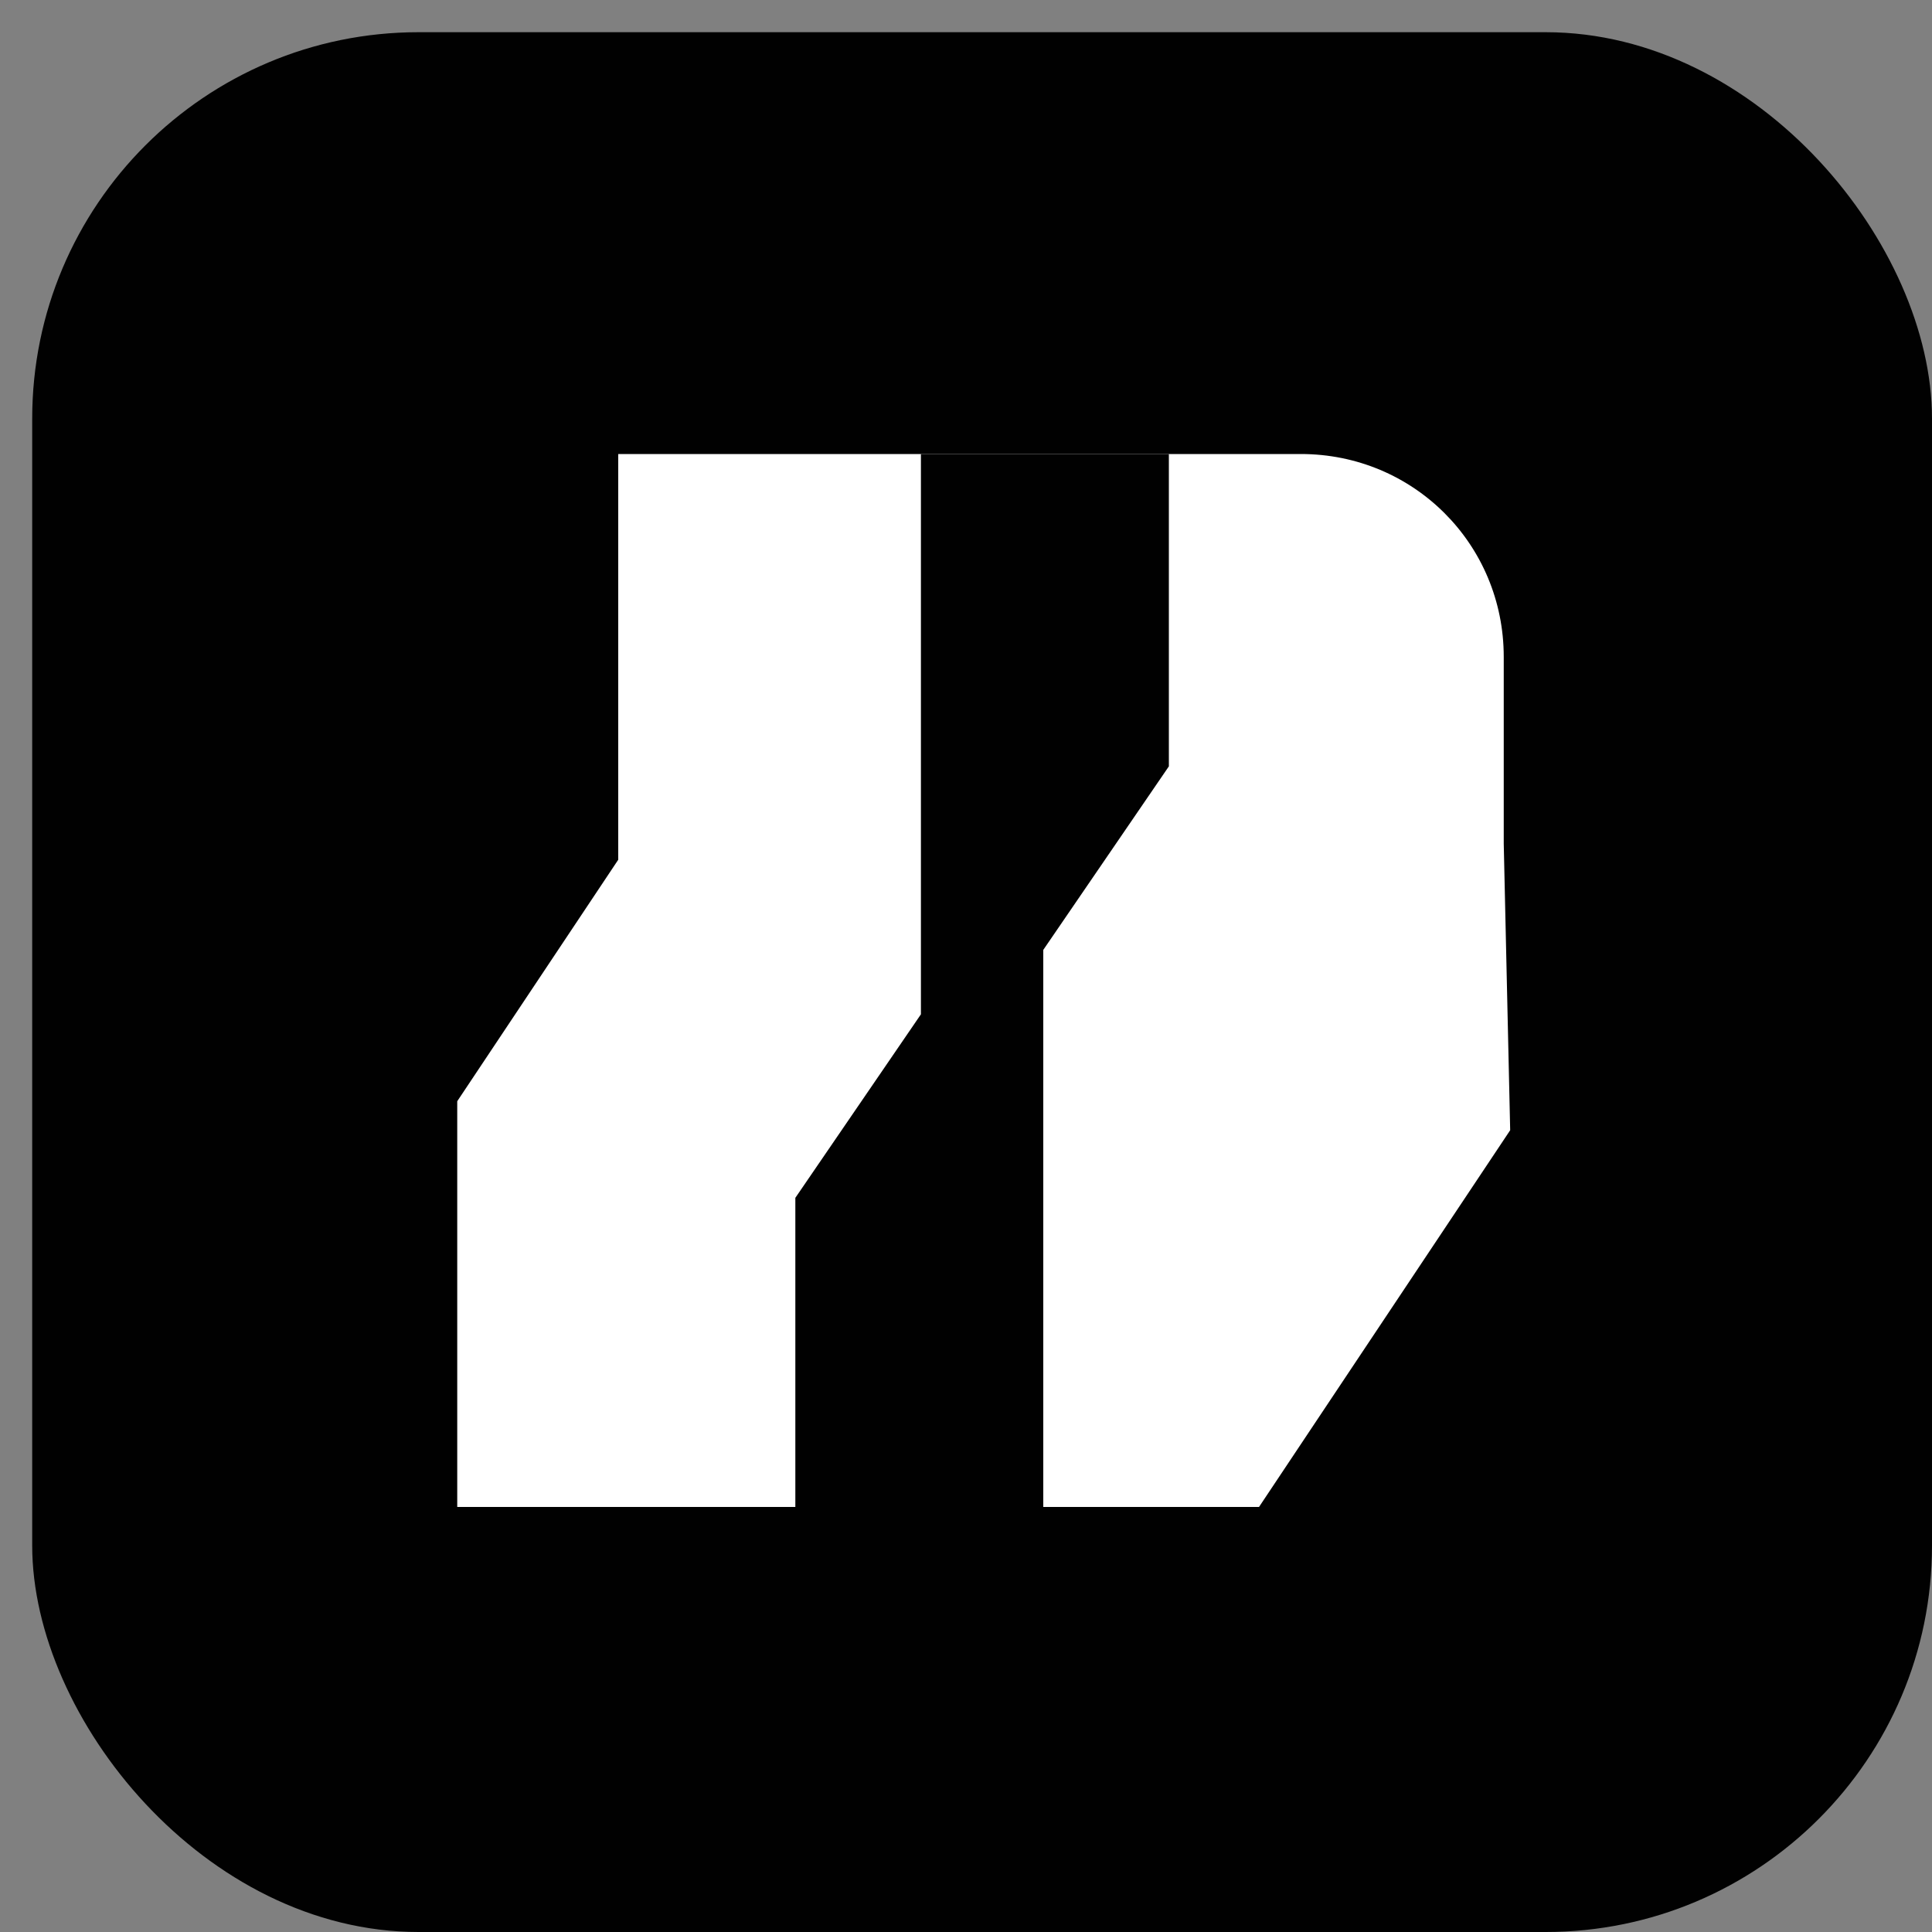
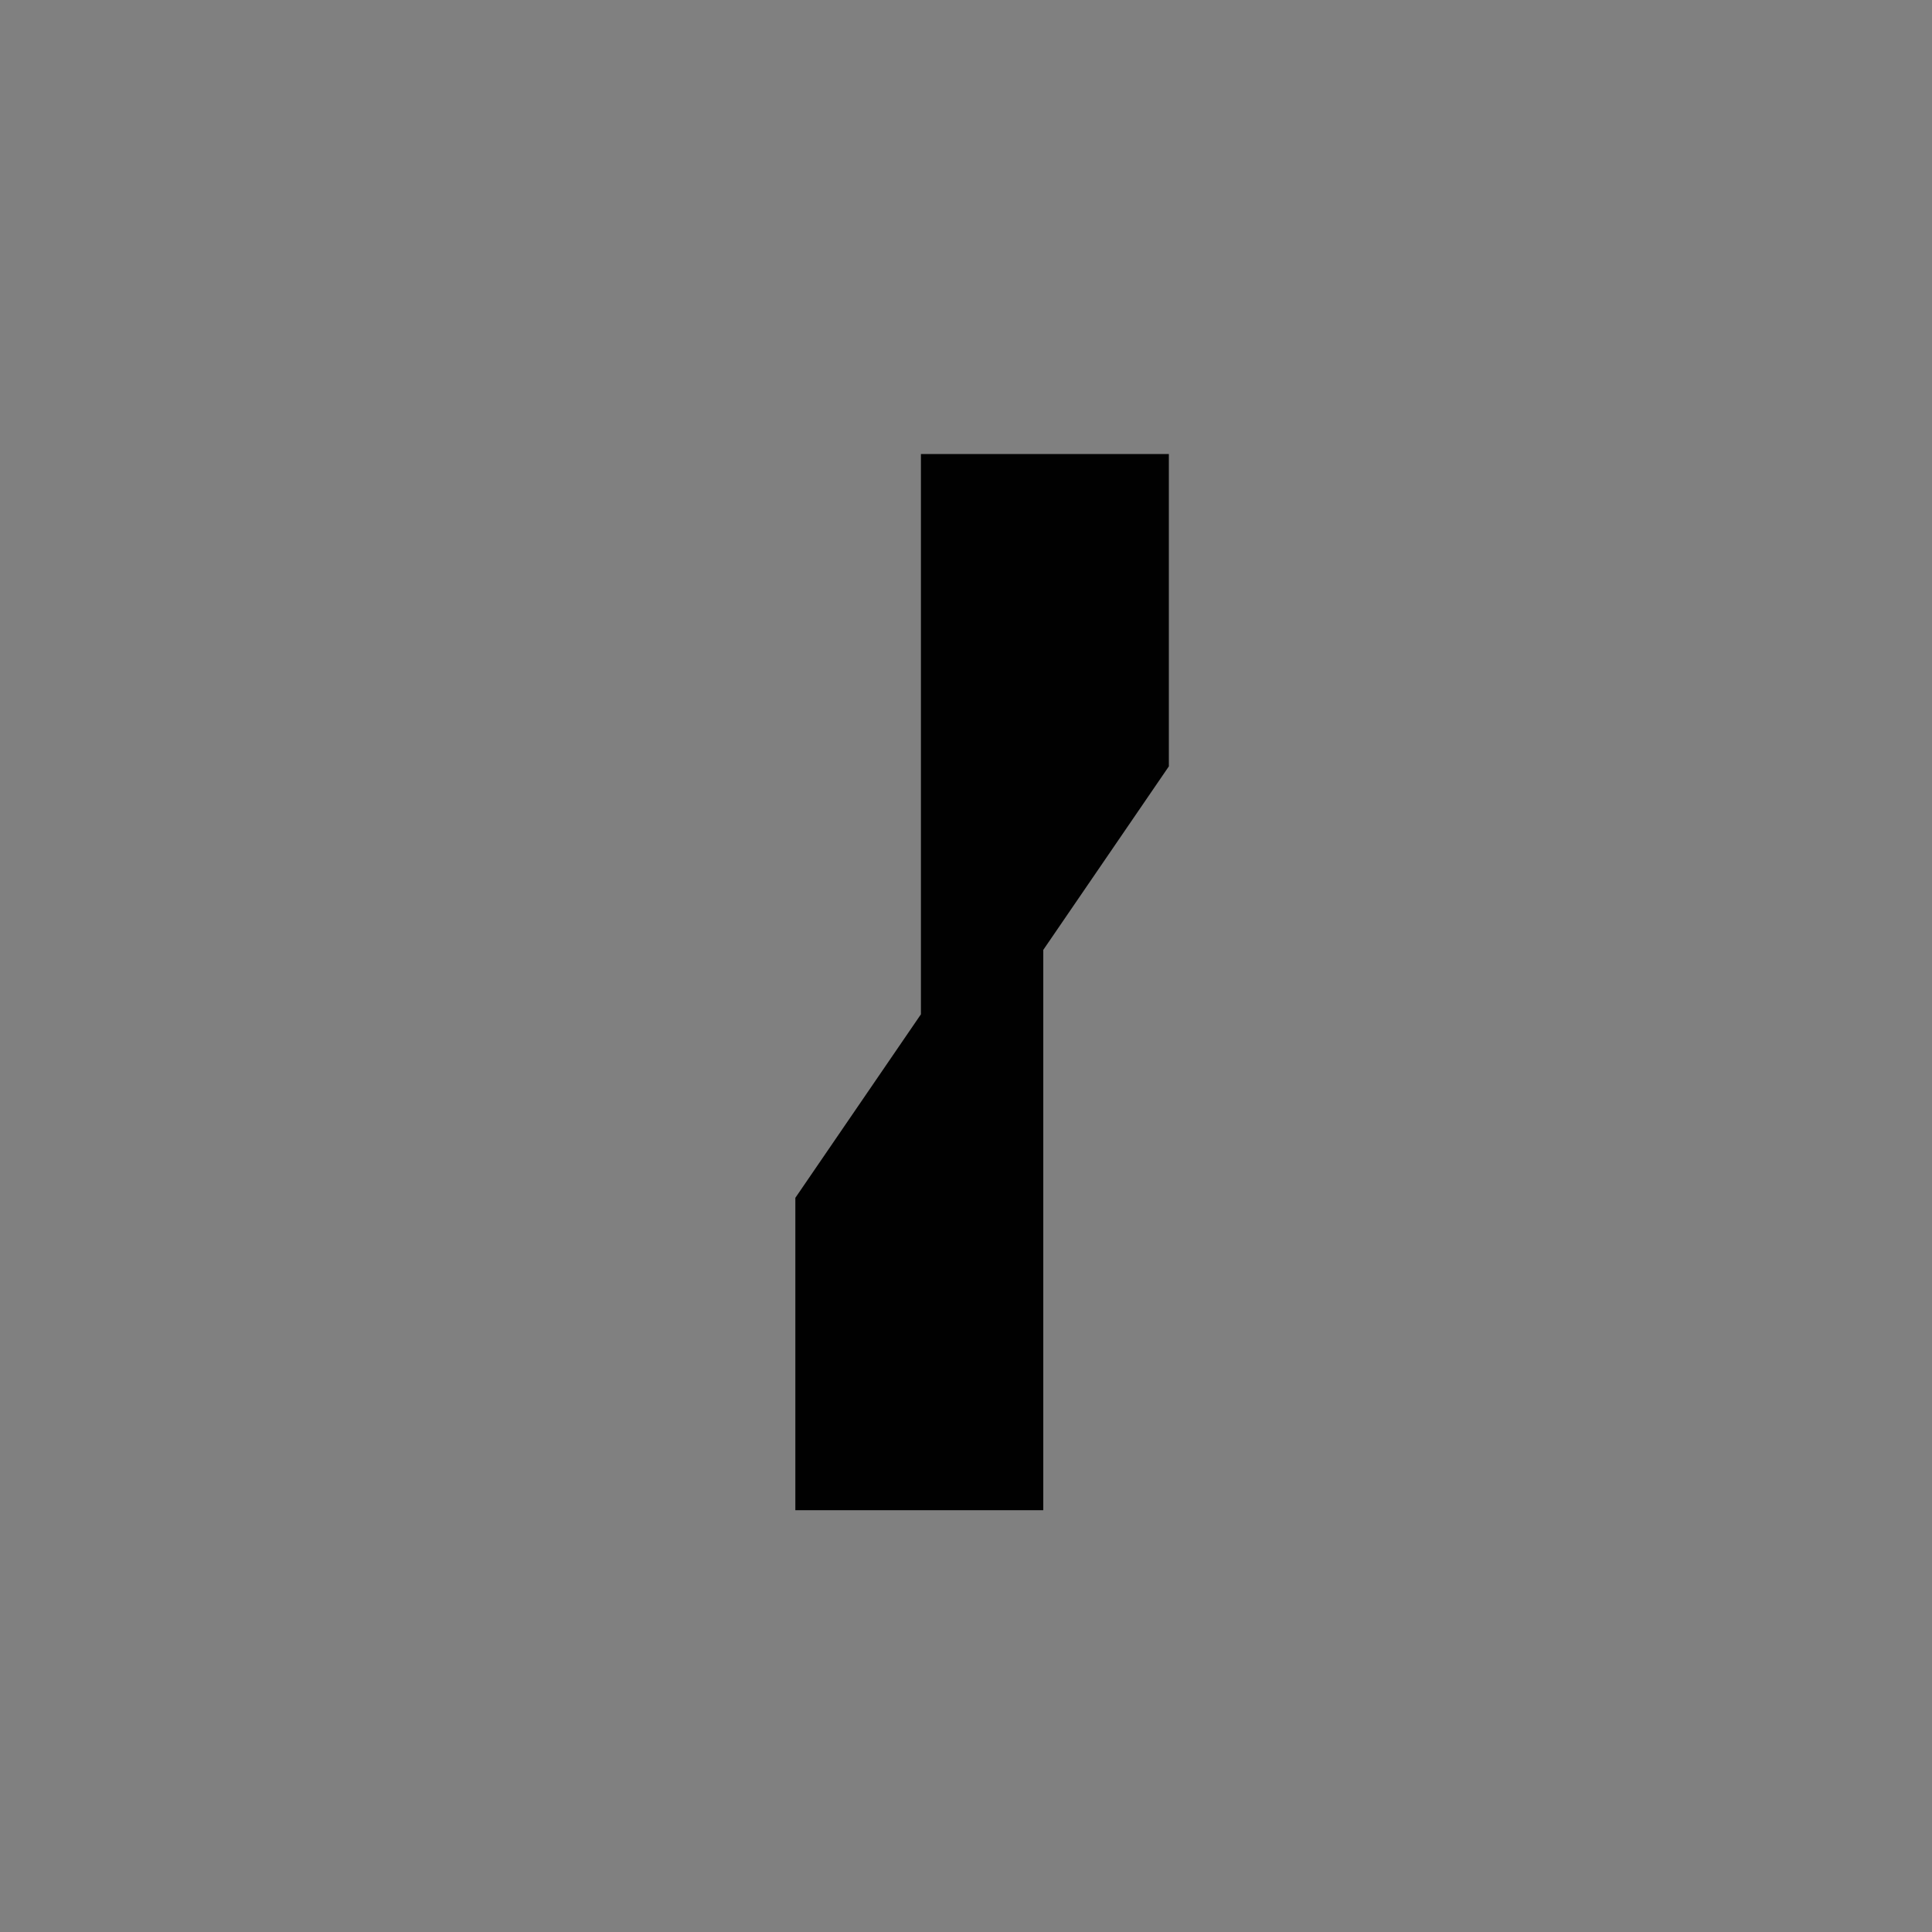
<svg xmlns="http://www.w3.org/2000/svg" id="Livello_1" version="1.1" viewBox="0 0 60 60">
  <rect x="0" y="0" width="60" height="60" fill="#808080" stroke="none" />
  <defs>
    <style>
      .st0 {
        fill: #010101;
      }

      .st1 {
        fill: #fff;
      }
    </style>
  </defs>
-   <rect class="st0" x="1" y="1" width="59" height="59" rx="12" ry="12" />
-   <path class="st1" d="M39,46.8H14.2v-12.6l5-7.5v-12.6h21.2c3.5,0,6.3,2.8,6.3,6.3h0v5.8l.2,8.9-7.8,11.7Z" />
  <polygon class="st0" points="32.4 14.1 28.6 14.1 28.6 31.5 24.7 37.2 24.7 37.2 24.7 46.9 32.4 46.9 32.4 29.5 36.3 23.8 36.3 14.1 32.4 14.1" />
</svg>